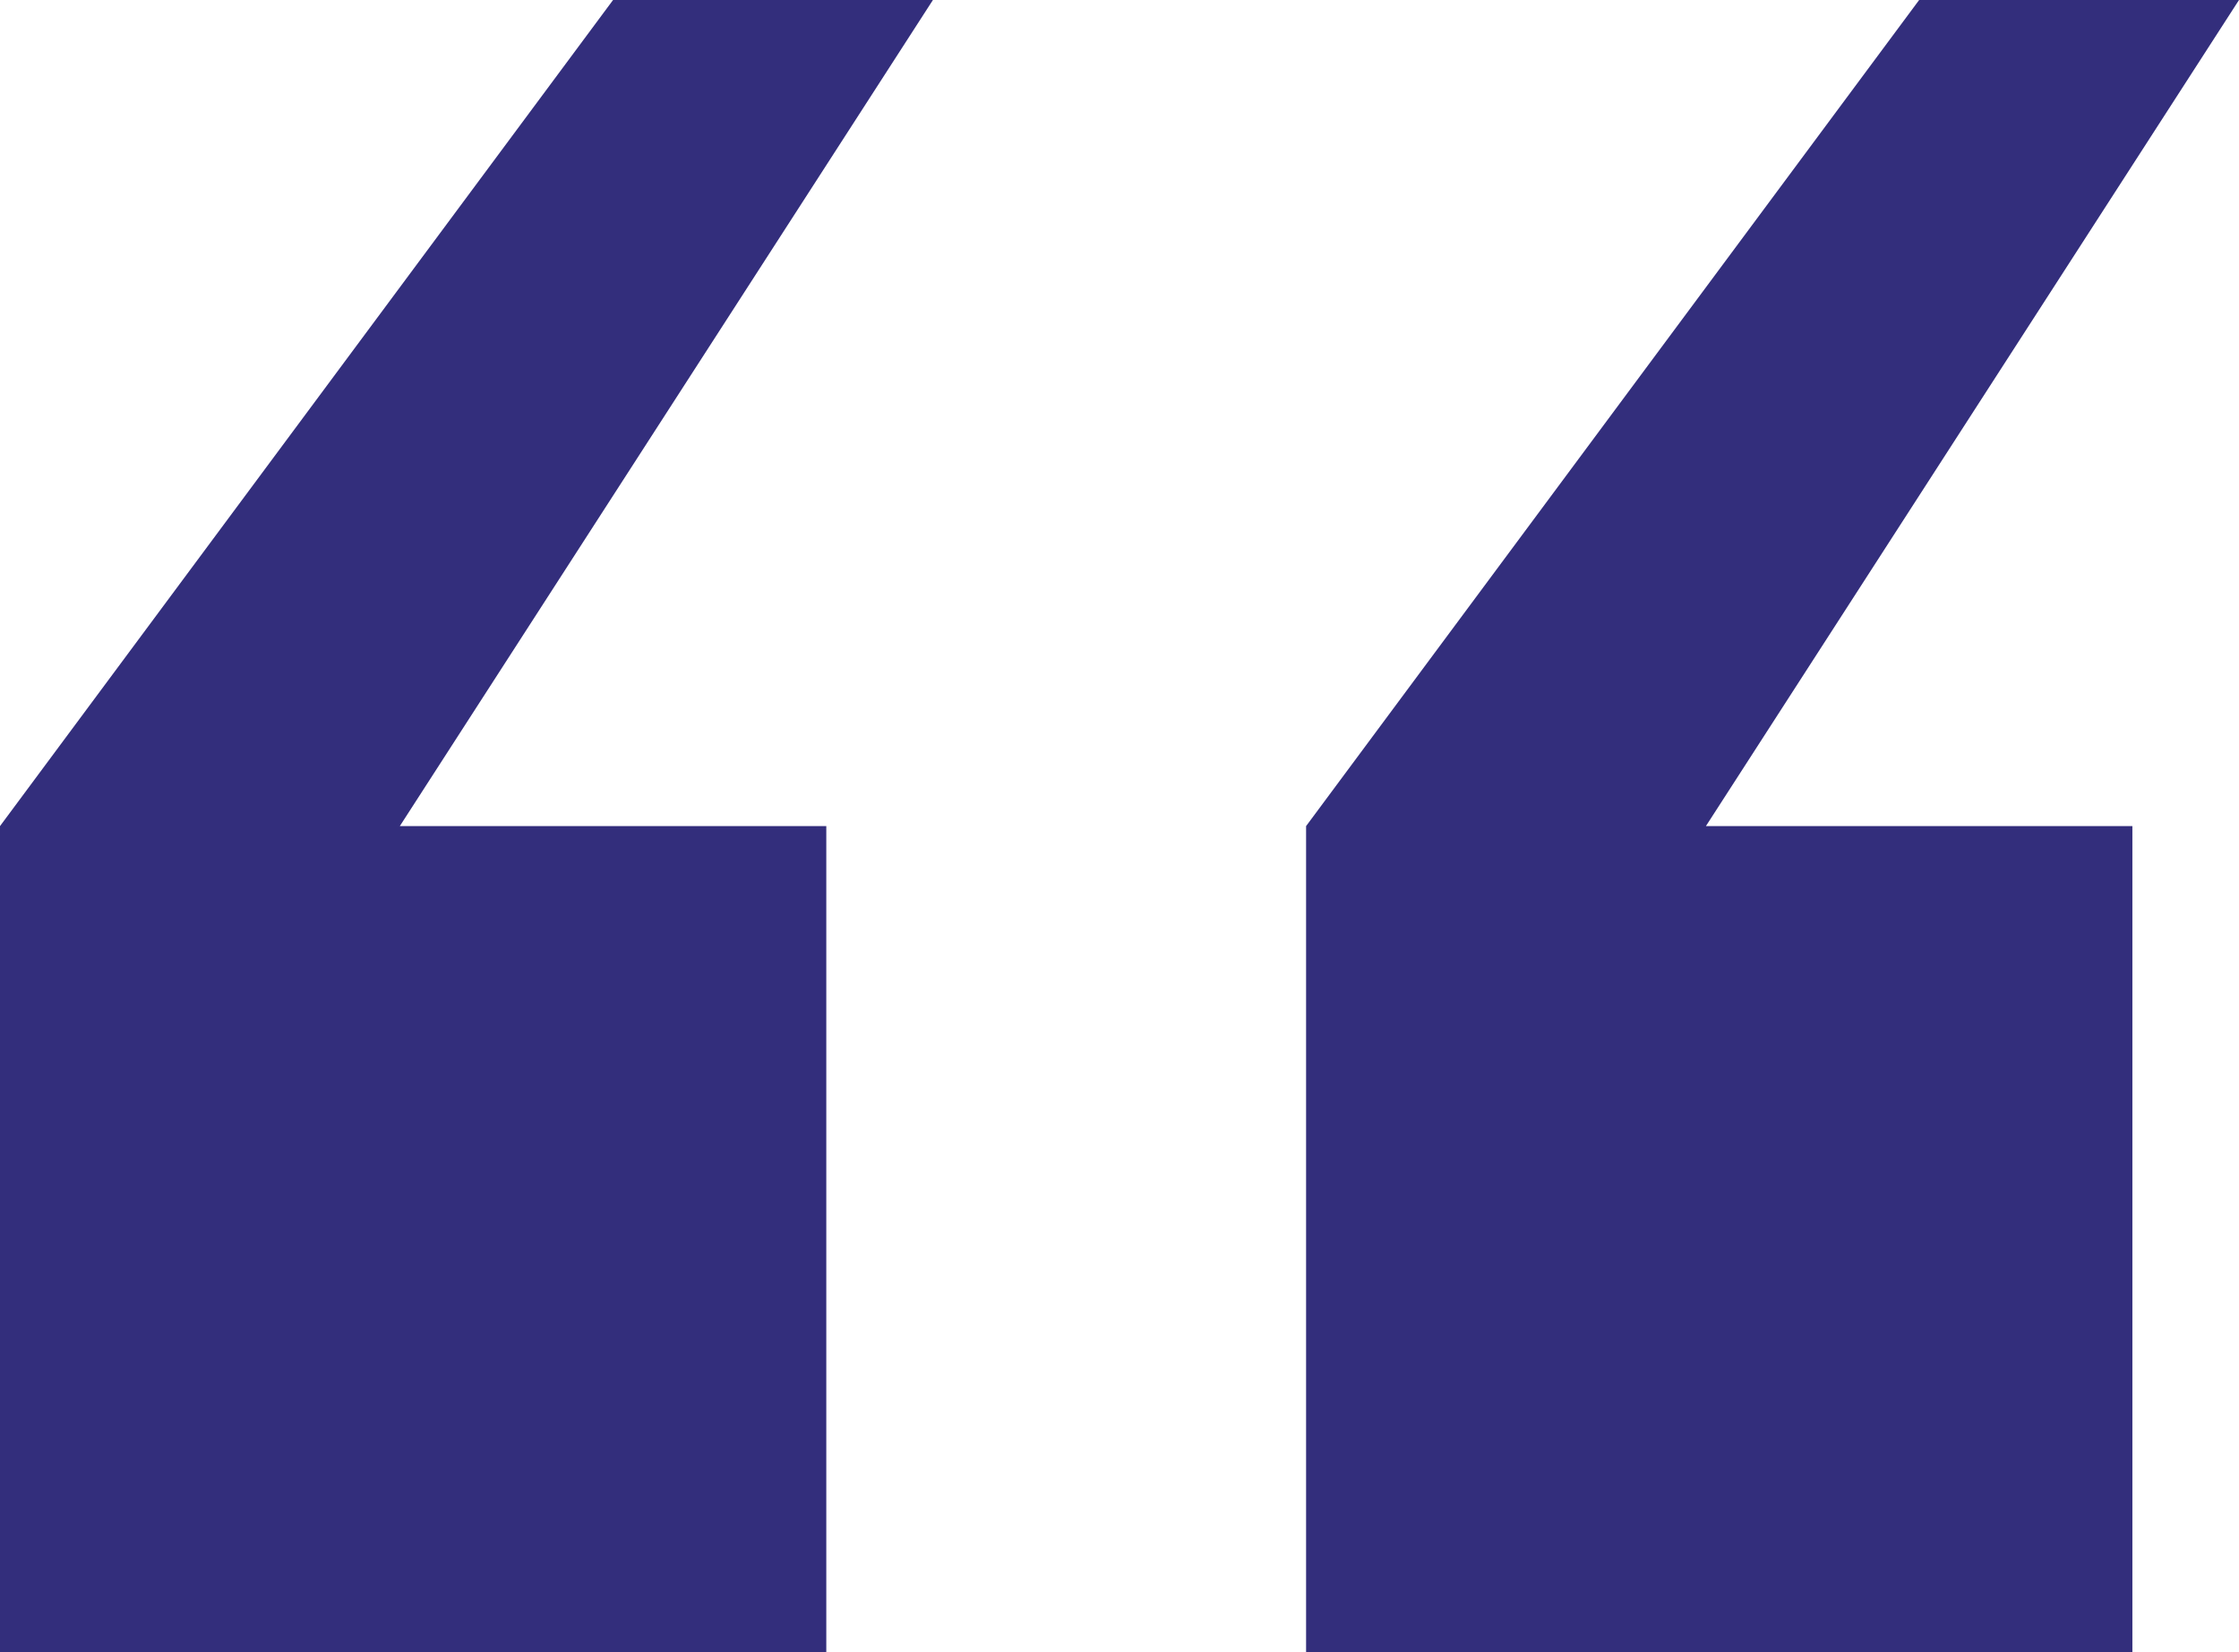
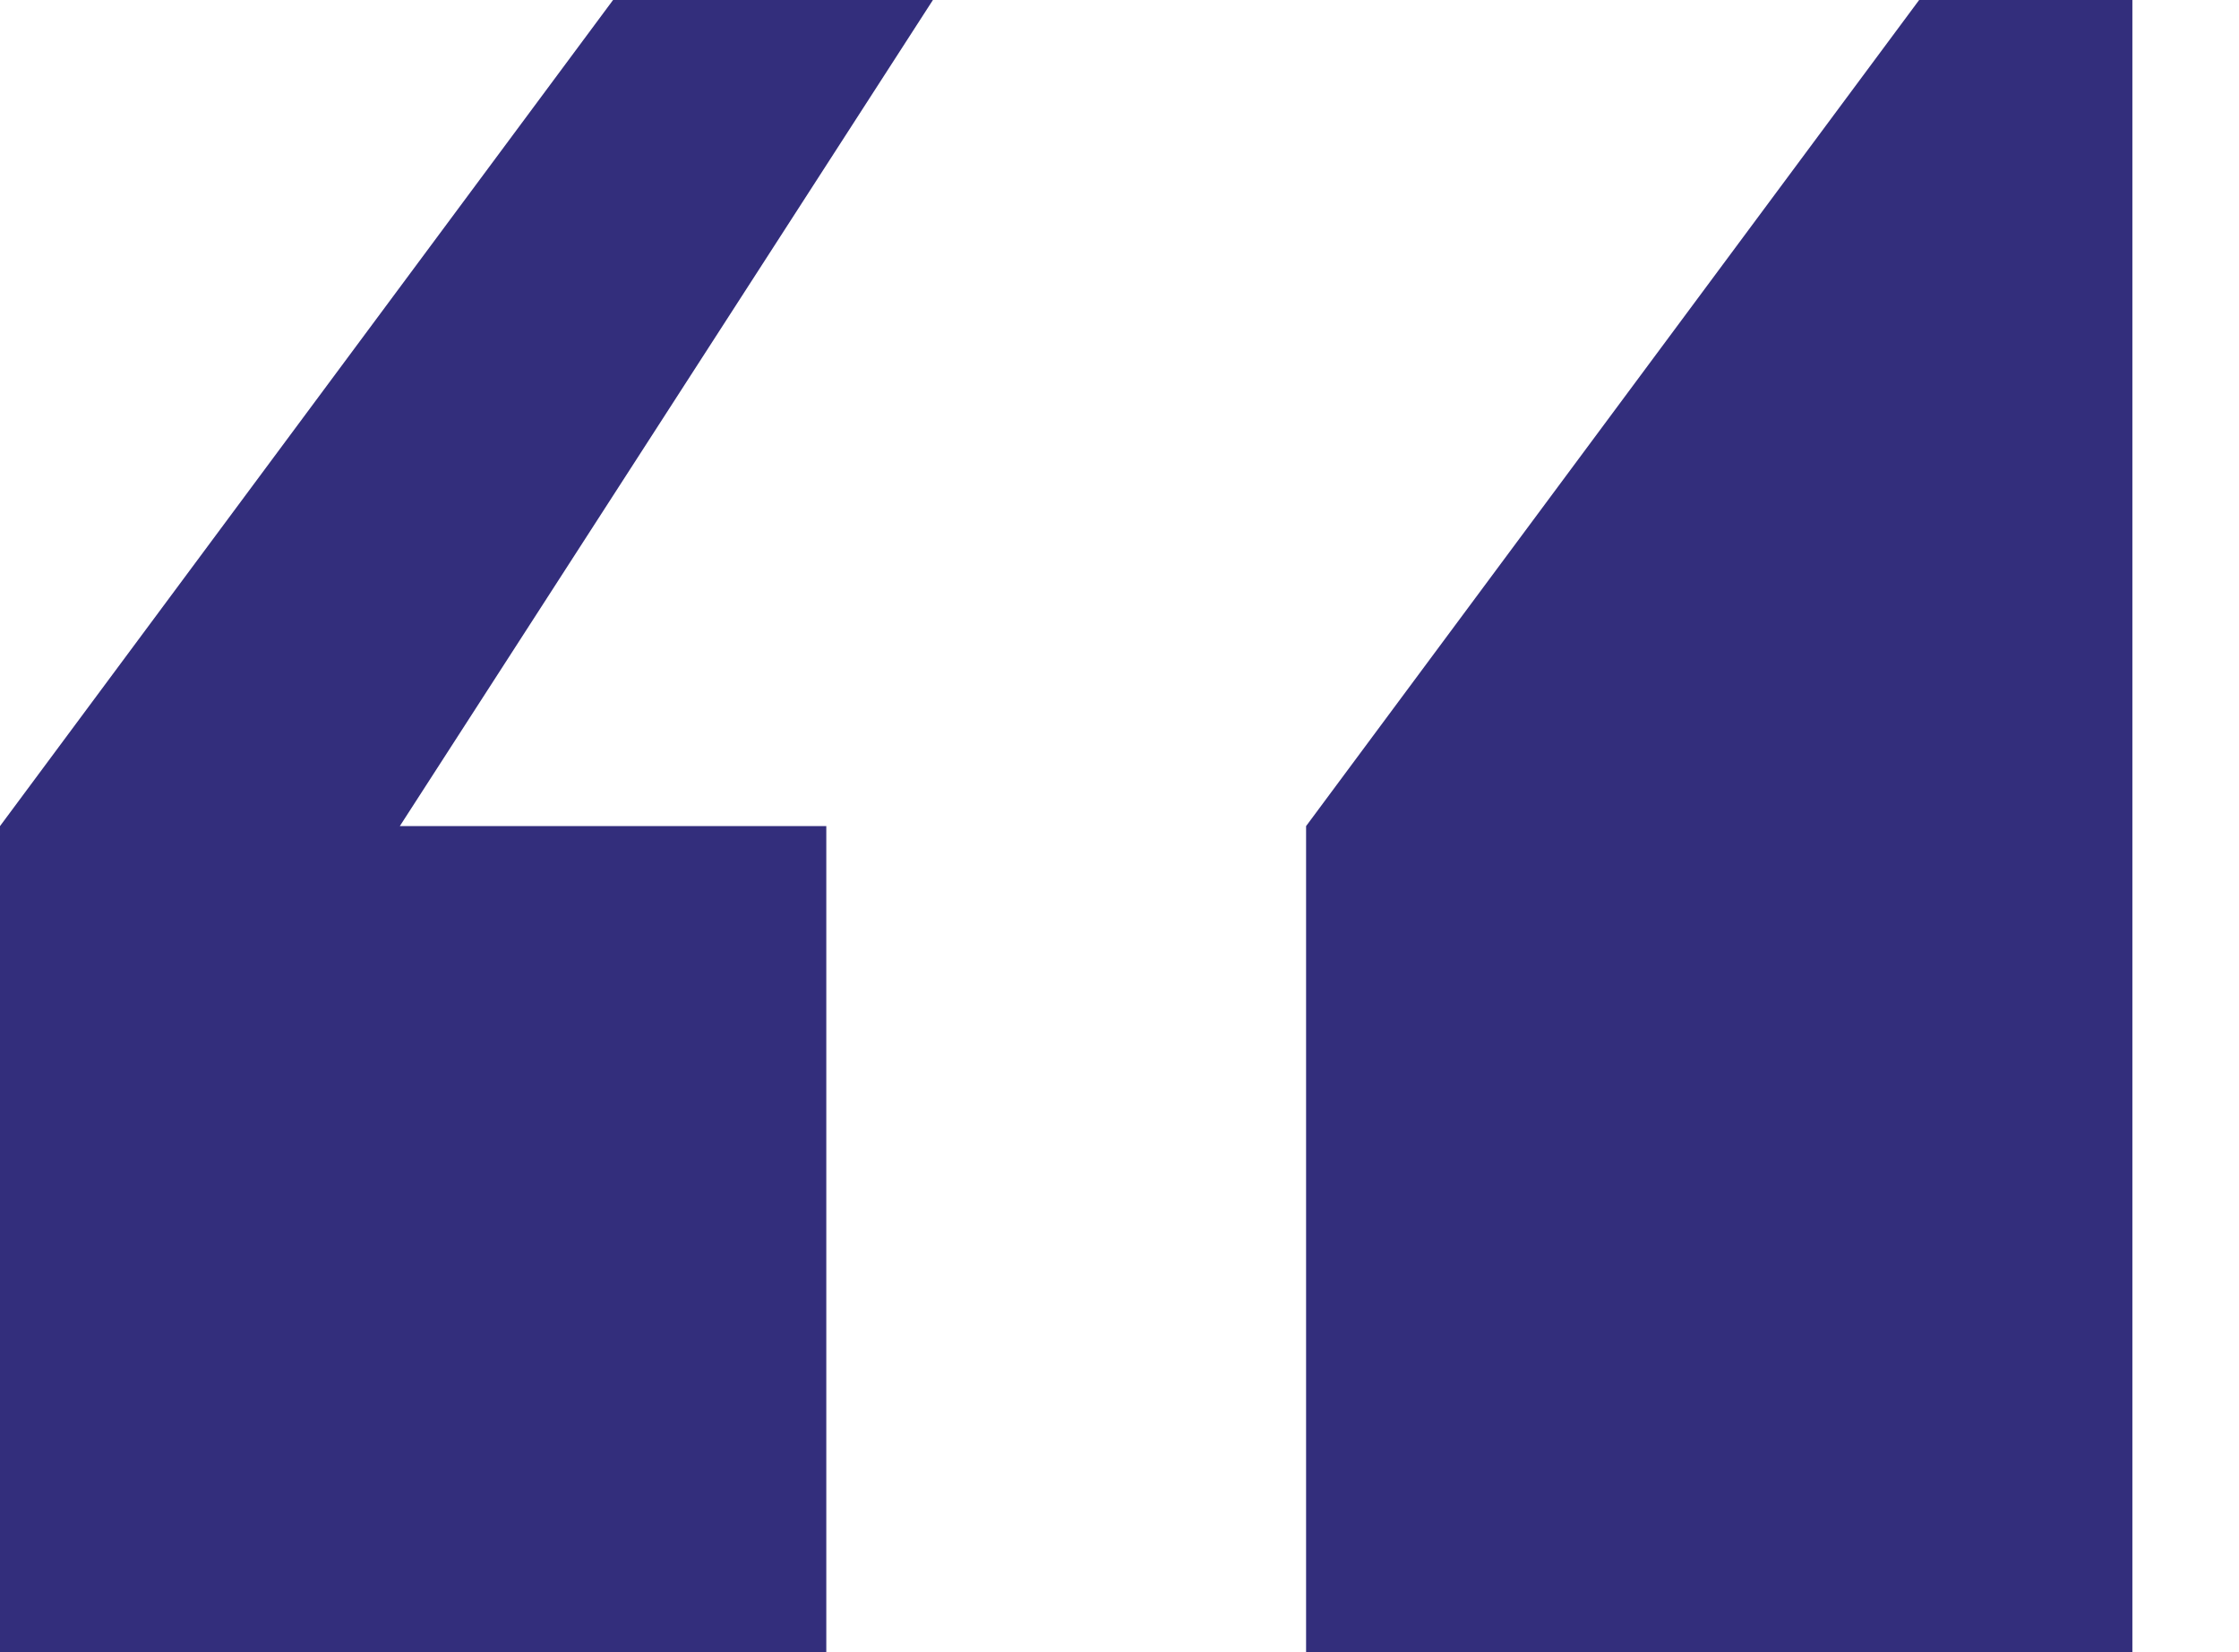
<svg xmlns="http://www.w3.org/2000/svg" width="42" height="31" viewBox="0 0 42 31" fill="none">
-   <path d="M24.5 31V15.5L36 0H42L32 15.5H40V31H24.5ZM0 31V15.5L11.5 0H17.5L7.5 15.5H15.5V31H0Z" fill="#332E7C" />
+   <path d="M24.5 31V15.5L36 0H42H40V31H24.5ZM0 31V15.5L11.5 0H17.5L7.5 15.5H15.5V31H0Z" fill="#332E7C" />
</svg>